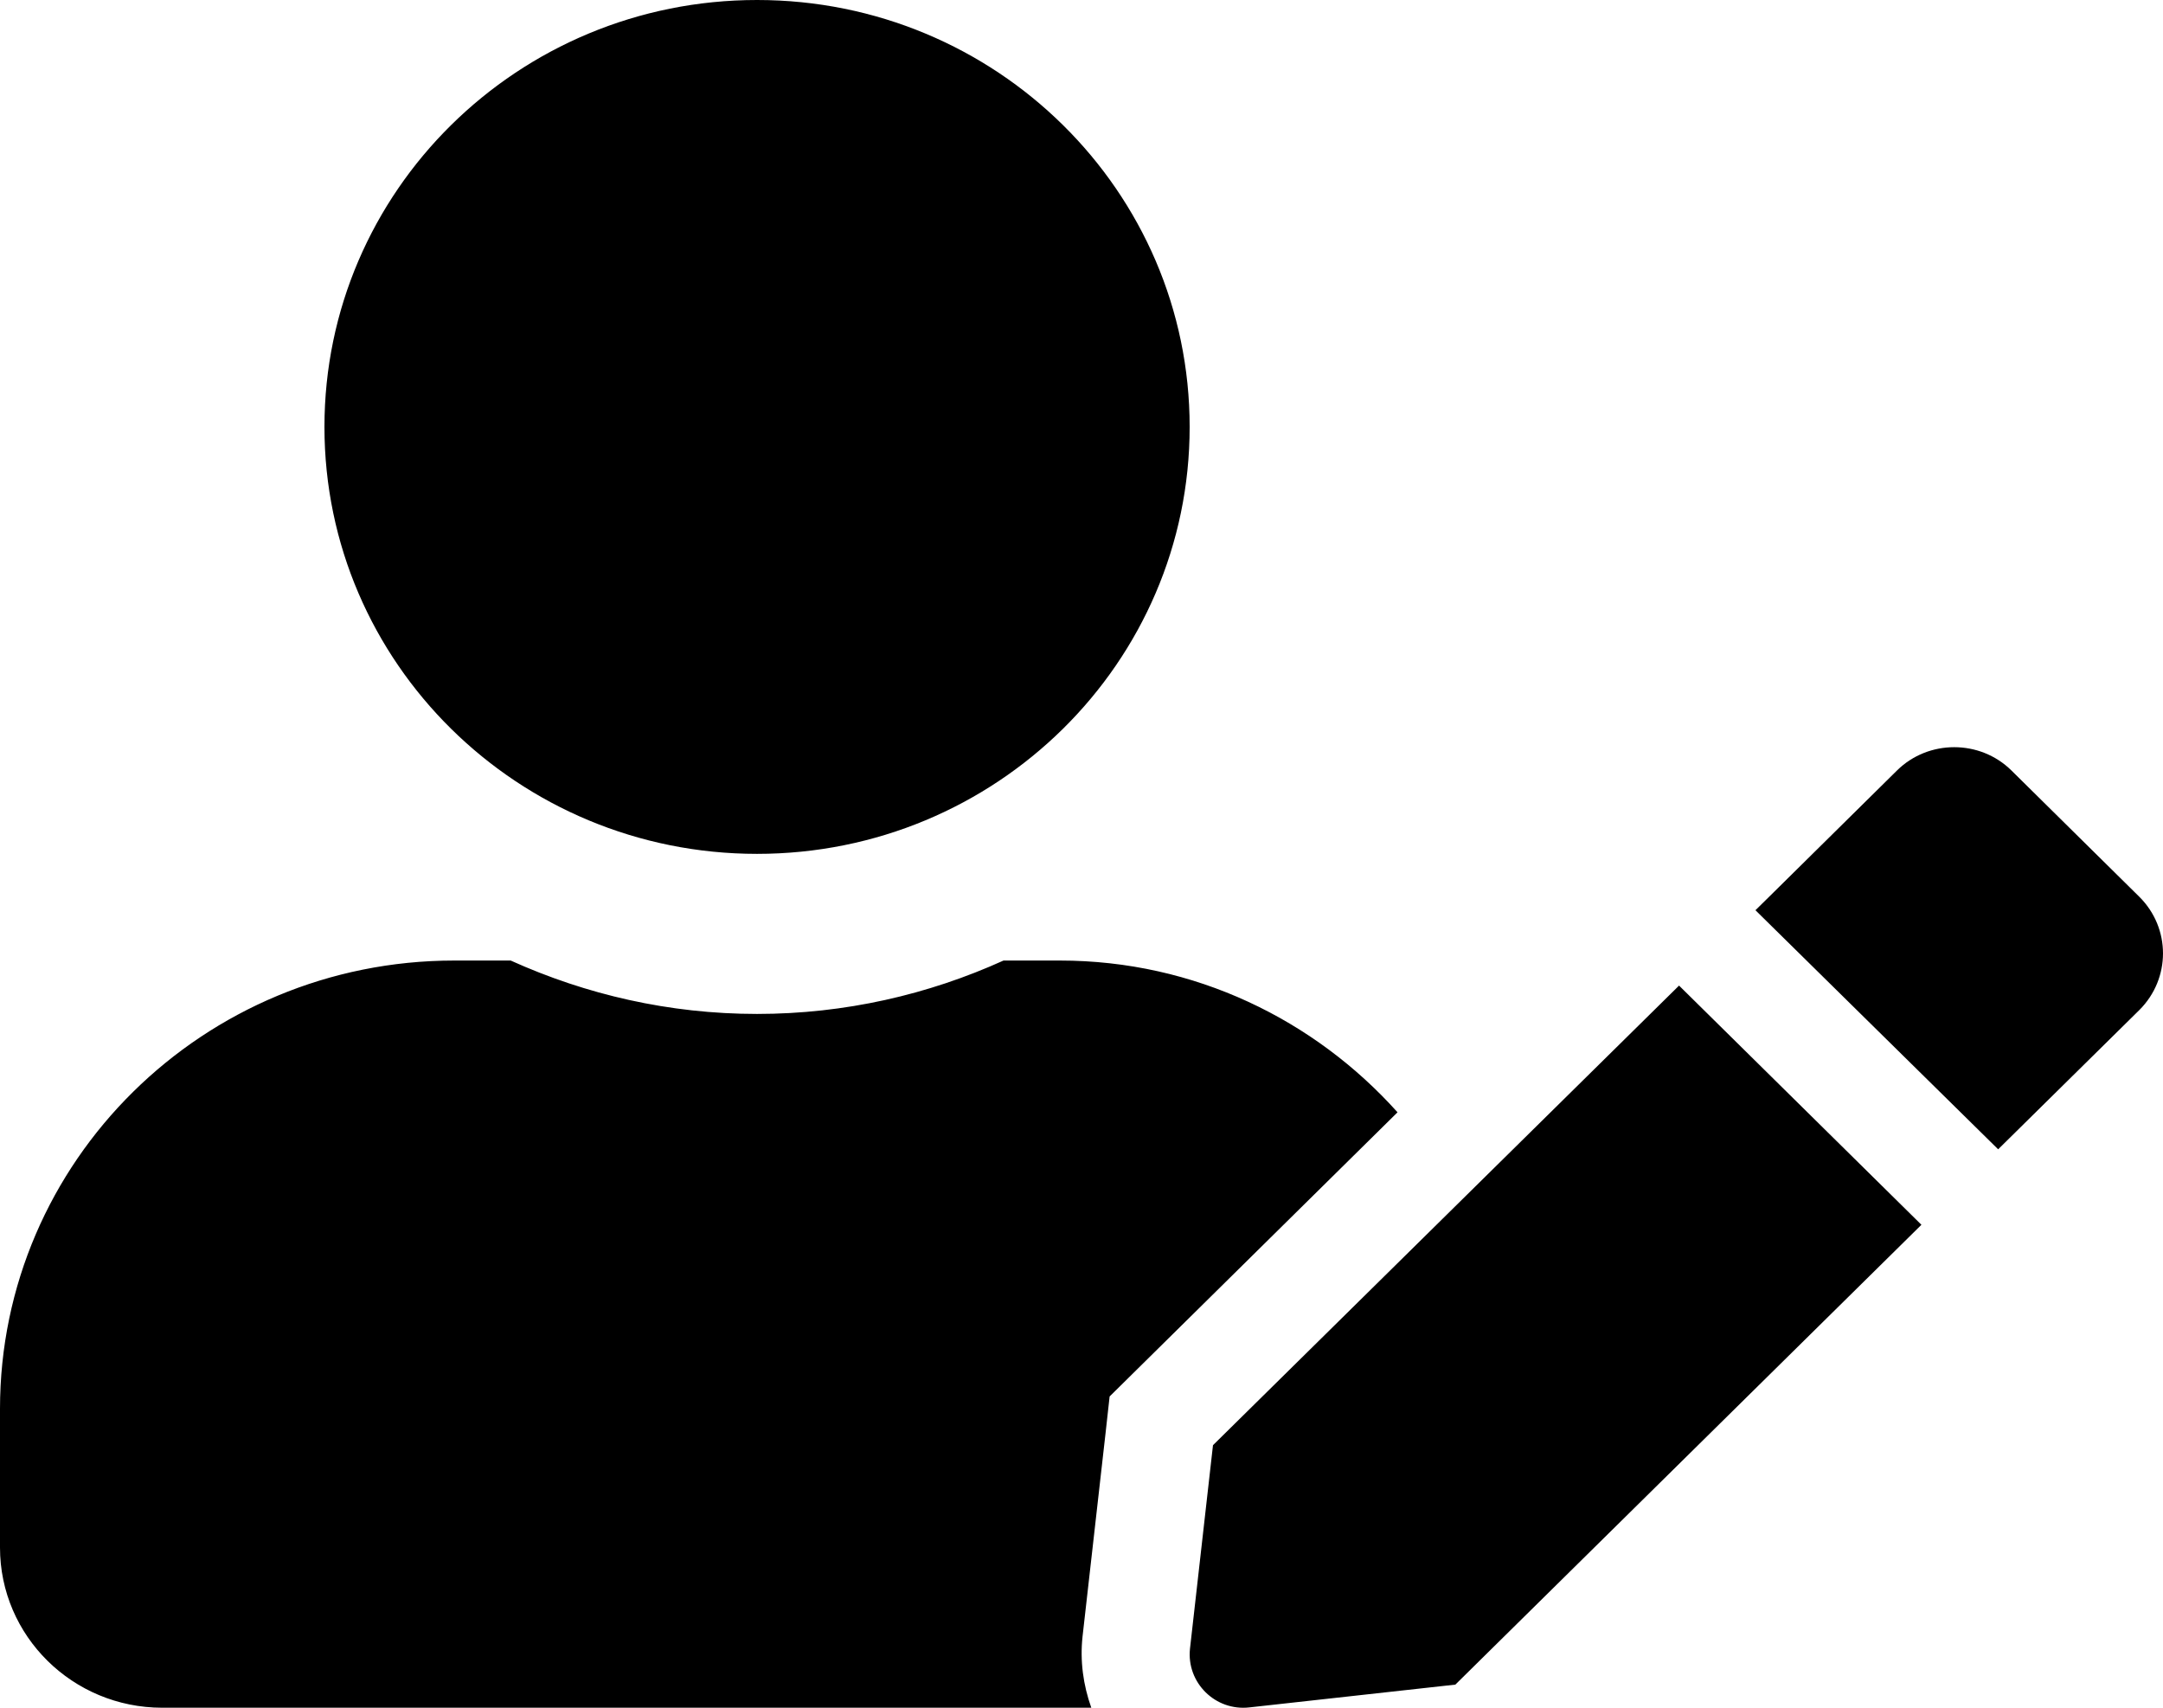
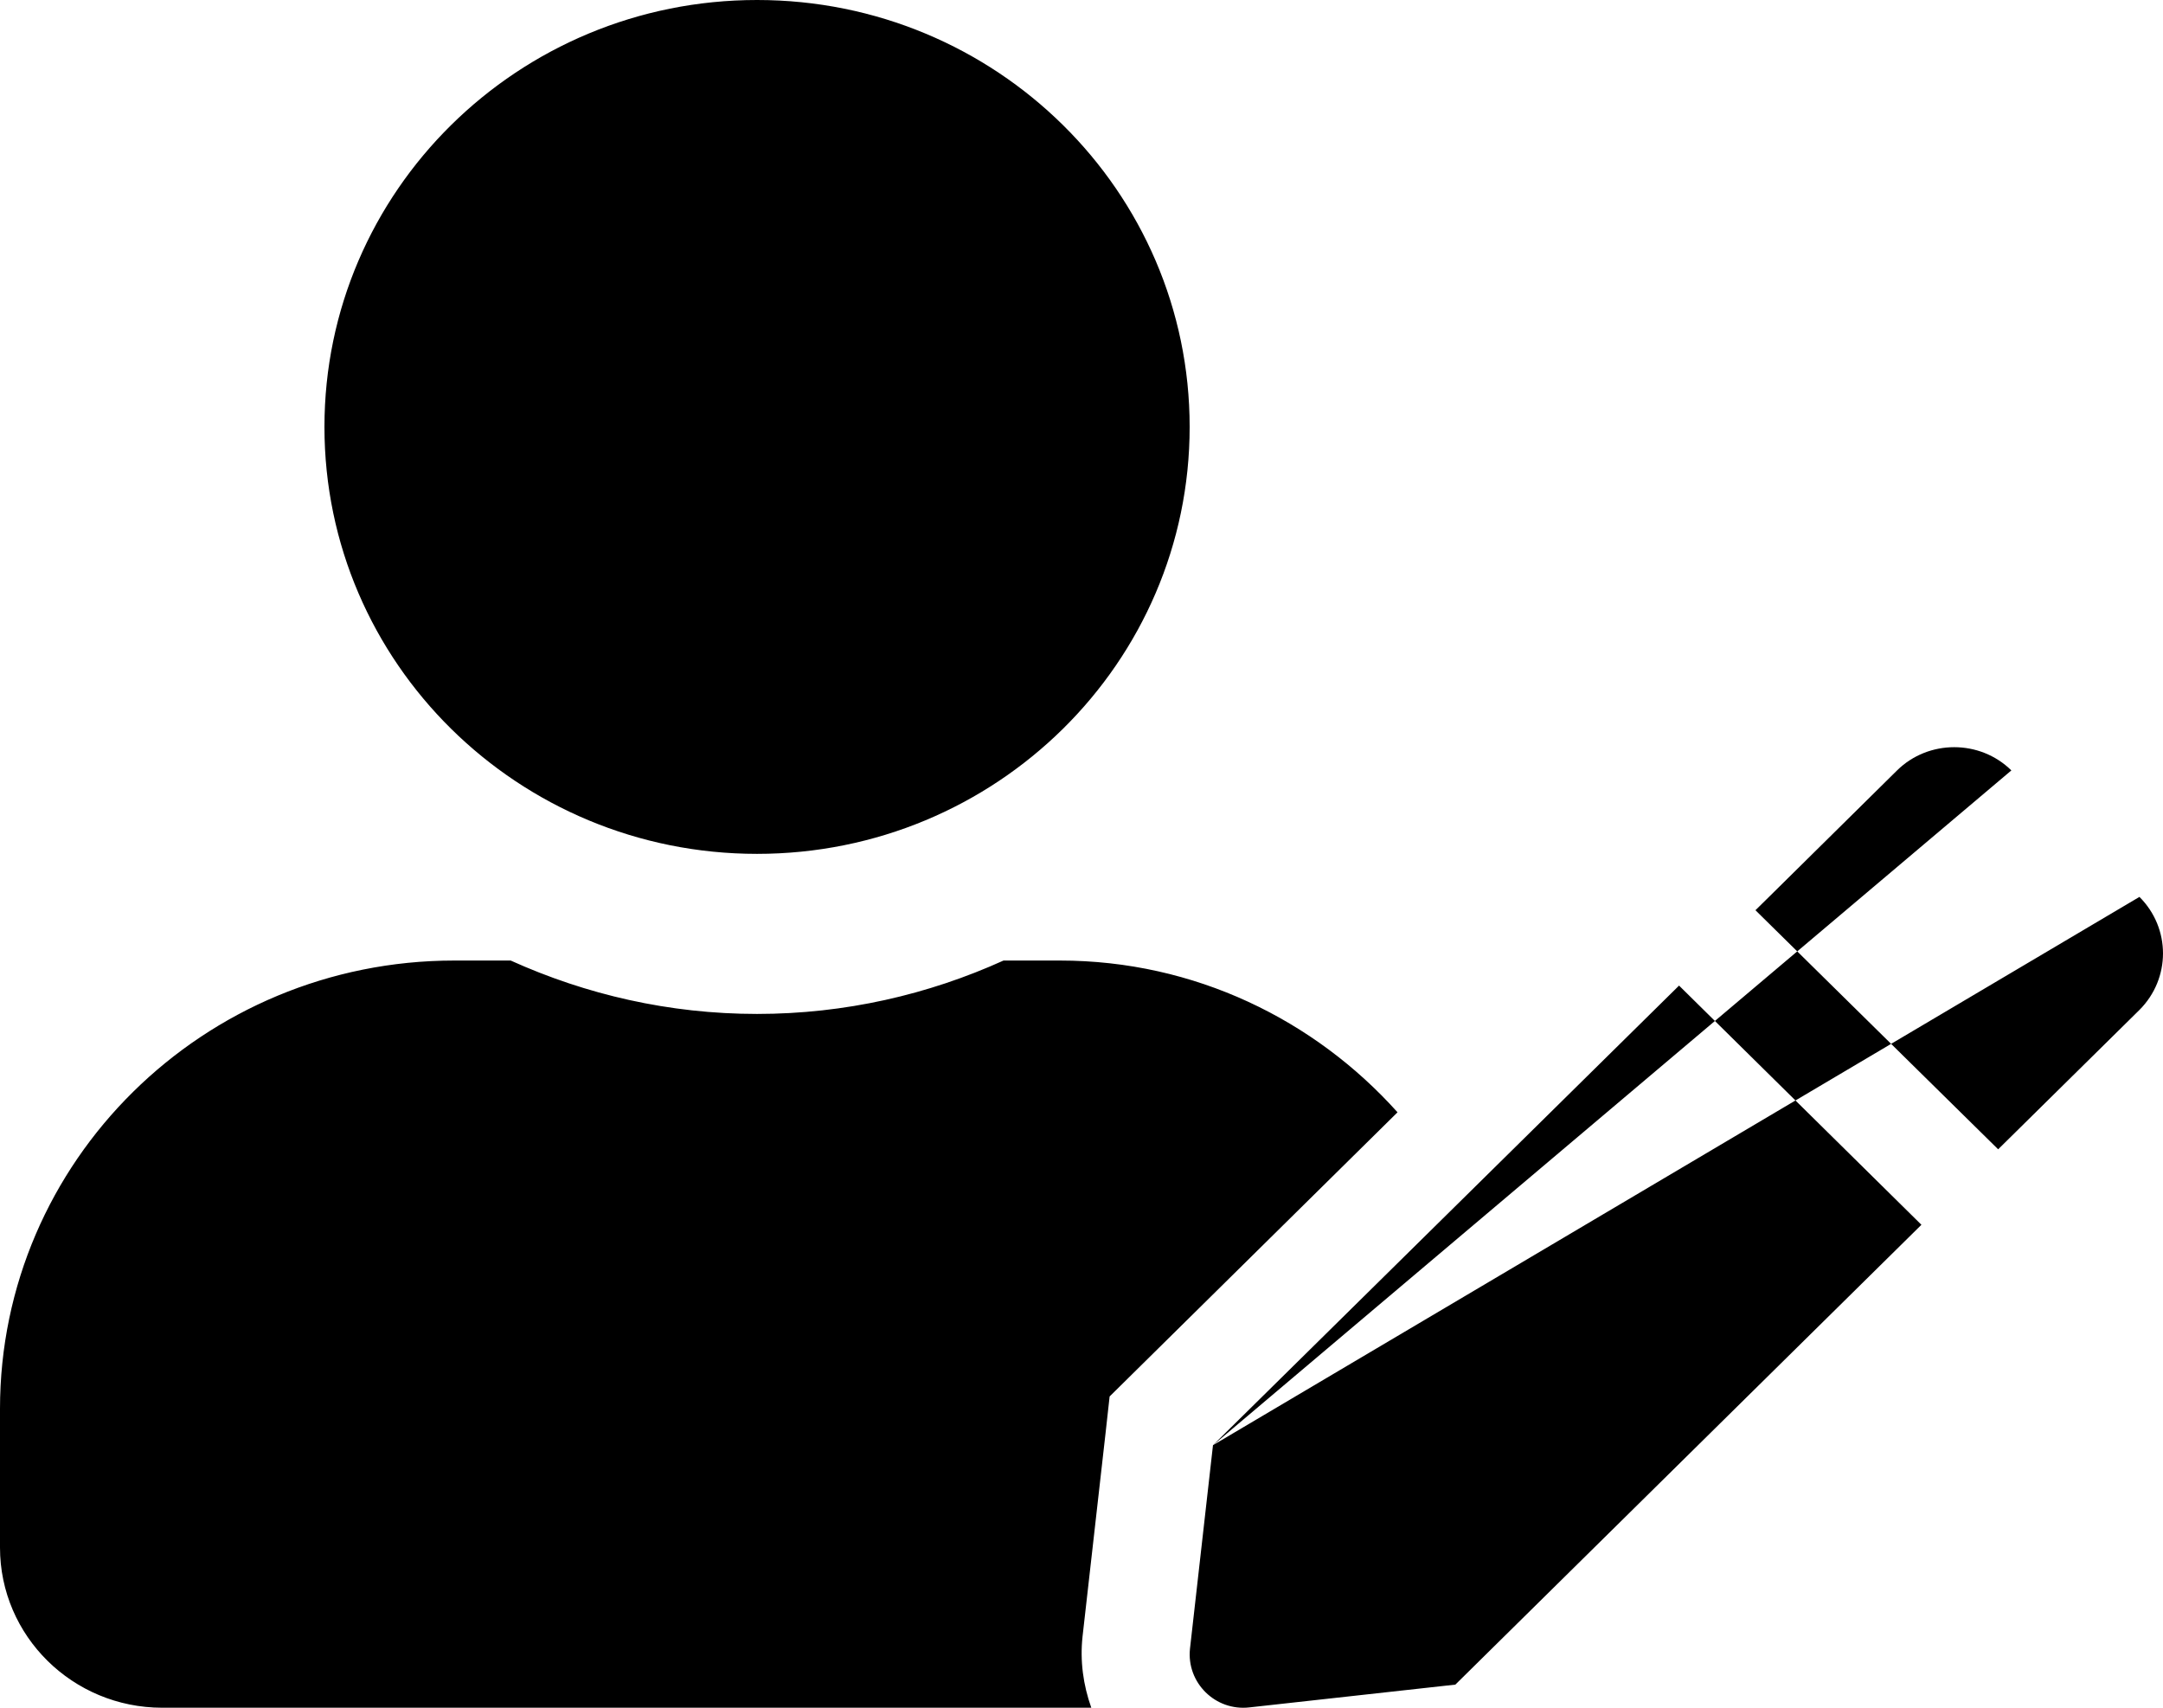
<svg xmlns="http://www.w3.org/2000/svg" width="19" height="15" viewBox="0 0 19 15" fill="black">
-   <path d="M6.65 7.5C8.749 7.5 10.45 5.821 10.45 3.75C10.45 1.679 8.749 0 6.65 0C4.551 0 2.85 1.679 2.85 3.75C2.85 5.821 4.551 7.5 6.65 7.5ZM9.31 8.437H8.815C8.155 8.736 7.422 8.906 6.65 8.906C5.878 8.906 5.148 8.736 4.486 8.437H3.99C1.787 8.437 0 10.201 0 12.375V13.593C0 14.37 0.638 15 1.425 15H9.586C9.515 14.8 9.486 14.589 9.509 14.376L9.711 12.591L9.747 12.266L9.981 12.035L12.276 9.77C11.549 8.959 10.495 8.437 9.31 8.437ZM10.655 12.694L10.453 14.481C10.421 14.78 10.676 15.032 10.976 14.997L12.784 14.797L16.878 10.758L14.749 8.657L10.655 12.694ZM18.793 7.878L17.668 6.767C17.392 6.495 16.94 6.495 16.664 6.767L15.542 7.875L15.42 7.995L17.552 10.095L18.793 8.871C19.069 8.595 19.069 8.153 18.793 7.878Z" fill="black" />
+   <path d="M6.65 7.5C8.749 7.5 10.45 5.821 10.45 3.75C10.45 1.679 8.749 0 6.65 0C4.551 0 2.85 1.679 2.85 3.75C2.85 5.821 4.551 7.5 6.65 7.5ZM9.31 8.437H8.815C8.155 8.736 7.422 8.906 6.65 8.906C5.878 8.906 5.148 8.736 4.486 8.437H3.99C1.787 8.437 0 10.201 0 12.375V13.593C0 14.37 0.638 15 1.425 15H9.586C9.515 14.8 9.486 14.589 9.509 14.376L9.711 12.591L9.747 12.266L9.981 12.035L12.276 9.77C11.549 8.959 10.495 8.437 9.31 8.437ZM10.655 12.694L10.453 14.481C10.421 14.78 10.676 15.032 10.976 14.997L12.784 14.797L16.878 10.758L14.749 8.657L10.655 12.694ZL17.668 6.767C17.392 6.495 16.94 6.495 16.664 6.767L15.542 7.875L15.42 7.995L17.552 10.095L18.793 8.871C19.069 8.595 19.069 8.153 18.793 7.878Z" fill="black" />
</svg>